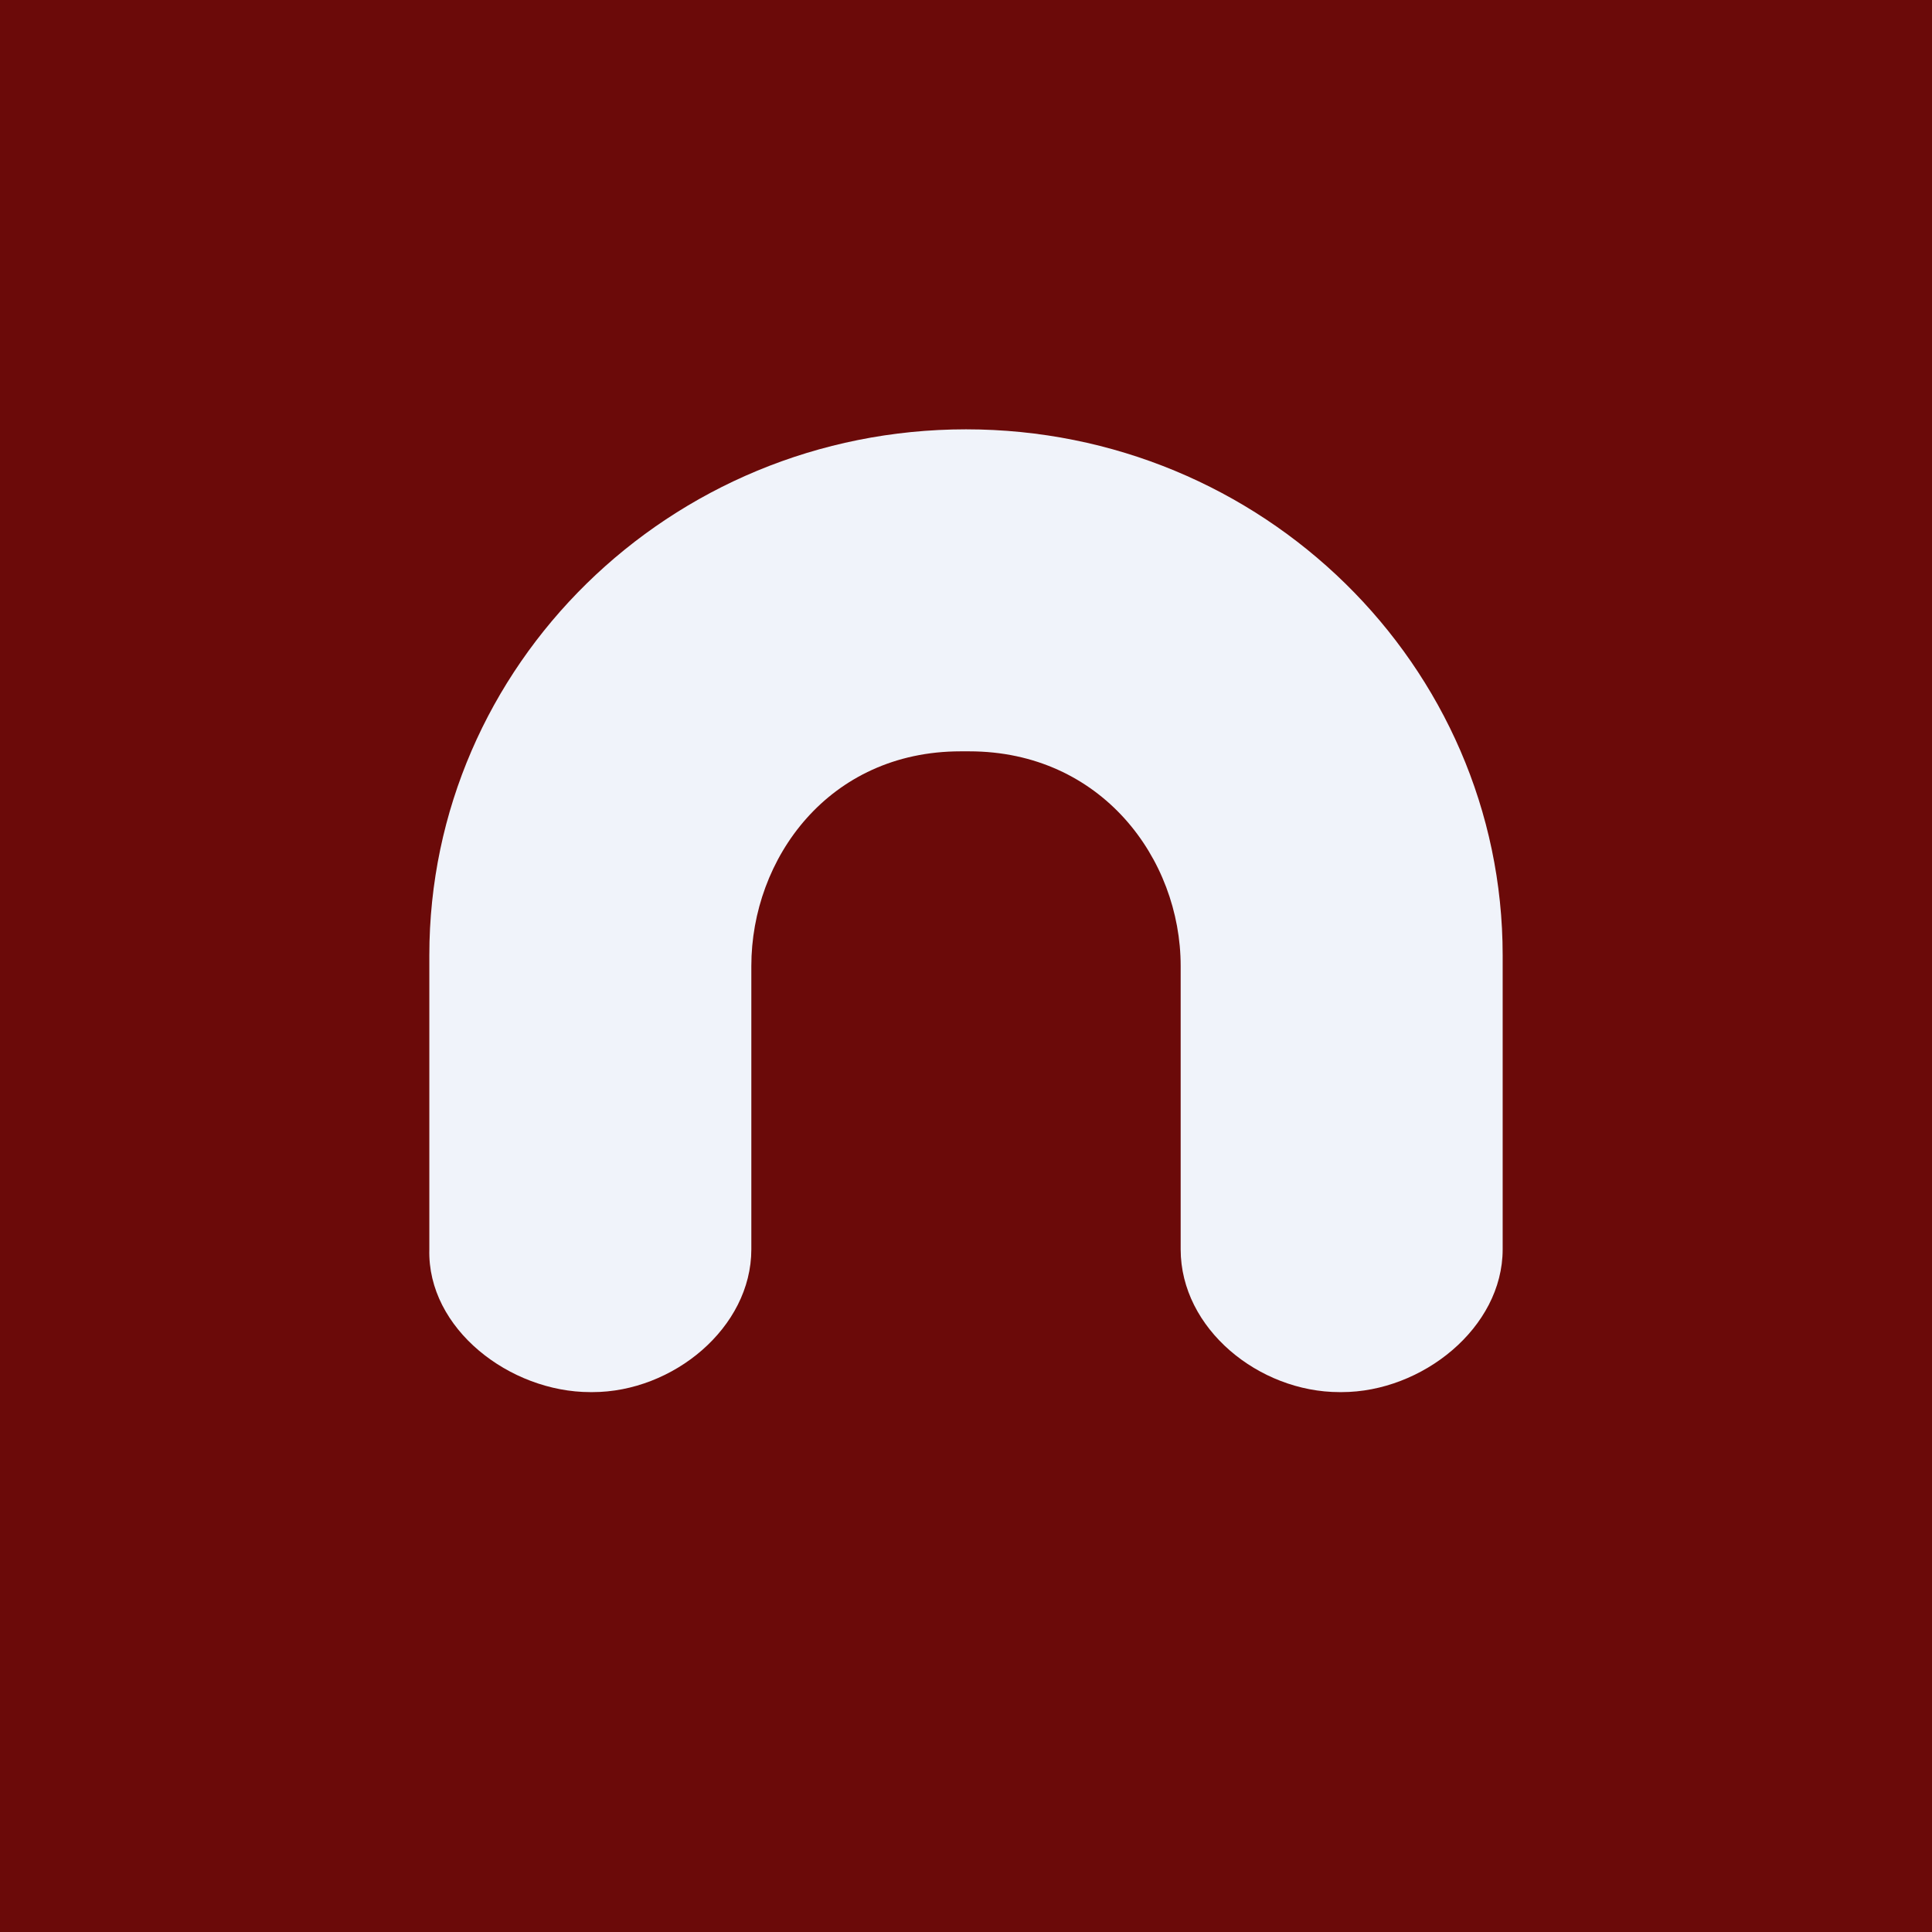
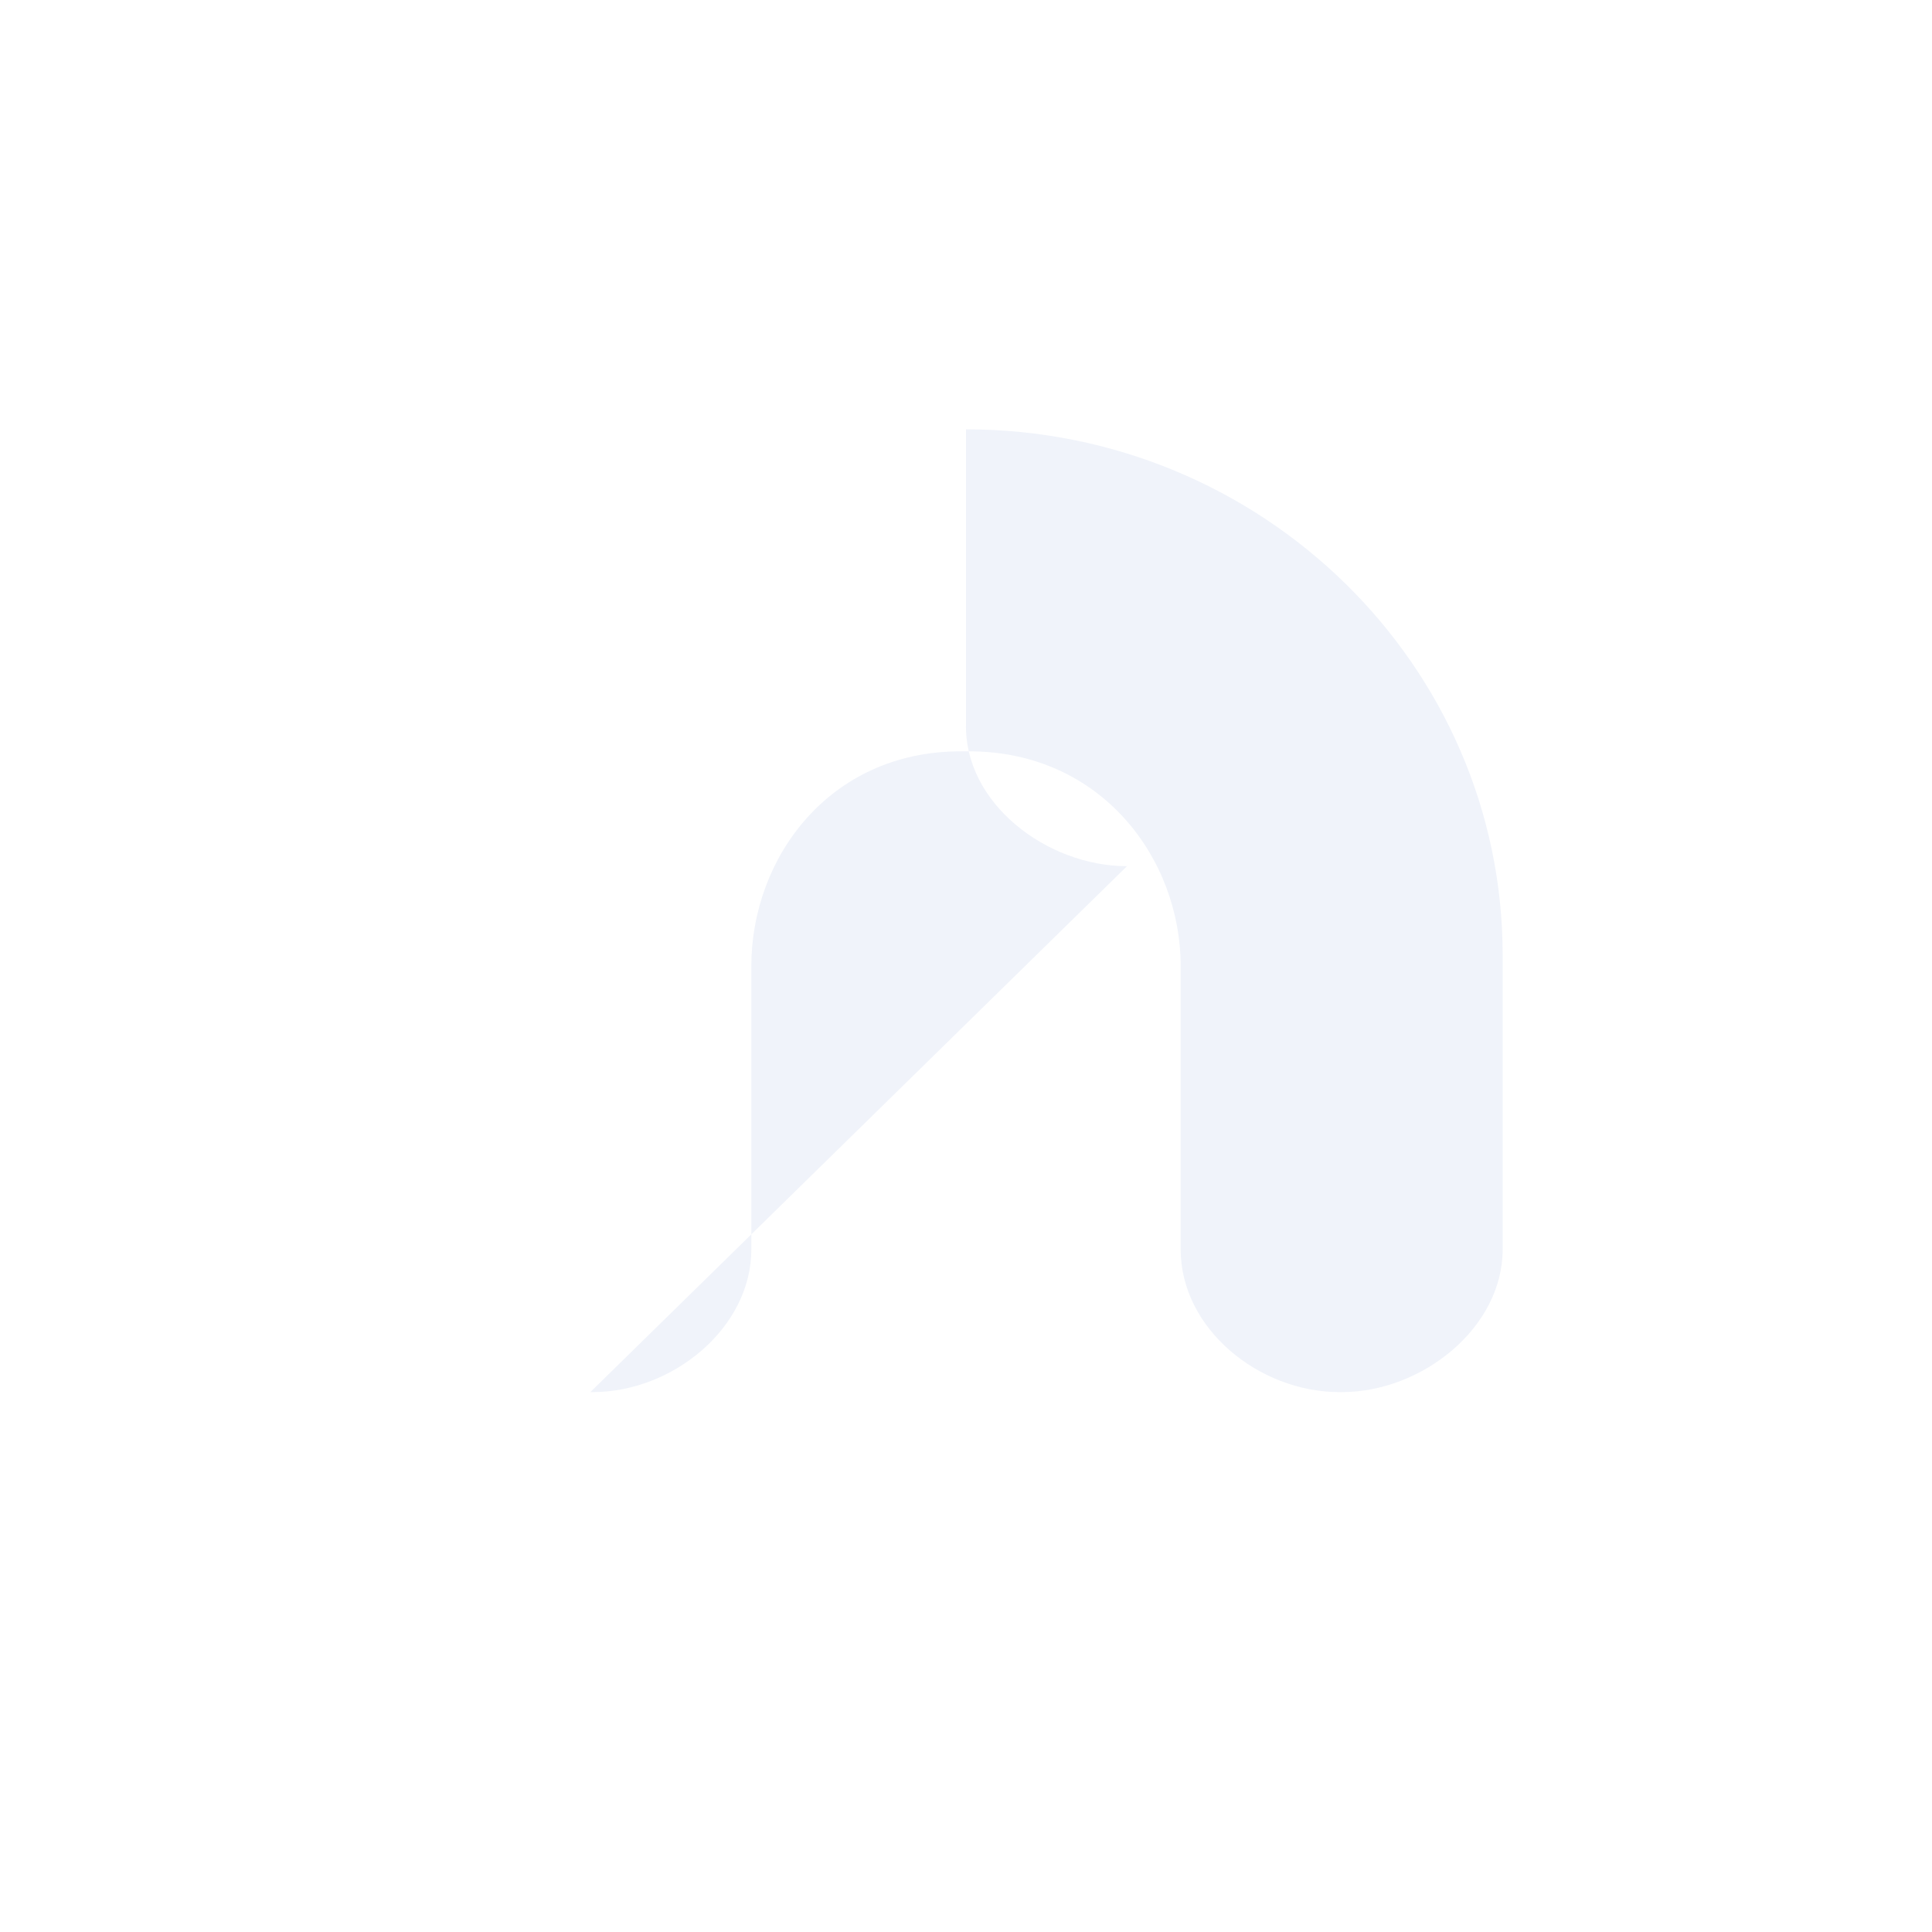
<svg xmlns="http://www.w3.org/2000/svg" width="18" height="18" viewBox="0 0 18 18">
-   <path fill="#6B0A09" d="M0 0h18v18H0z" />
-   <path d="M5.5 12.97h.02c.75 0 1.48-.6 1.48-1.33V9c0-1 .72-2 1.95-2h.08C10.26 7 11 8 11 9v2.64c0 .74.73 1.33 1.48 1.33h.02c.75 0 1.5-.6 1.5-1.33V8.9C14 6.2 11.76 4 9 4S4 6.2 4 8.9v2.74c-.02.74.75 1.33 1.5 1.33Z" fill="#F0F3FA" />
+   <path d="M5.5 12.97h.02c.75 0 1.48-.6 1.48-1.33V9c0-1 .72-2 1.95-2h.08C10.26 7 11 8 11 9v2.64c0 .74.73 1.33 1.48 1.33h.02c.75 0 1.5-.6 1.5-1.33V8.9C14 6.2 11.76 4 9 4v2.74c-.02.74.75 1.33 1.5 1.33Z" fill="#F0F3FA" />
</svg>